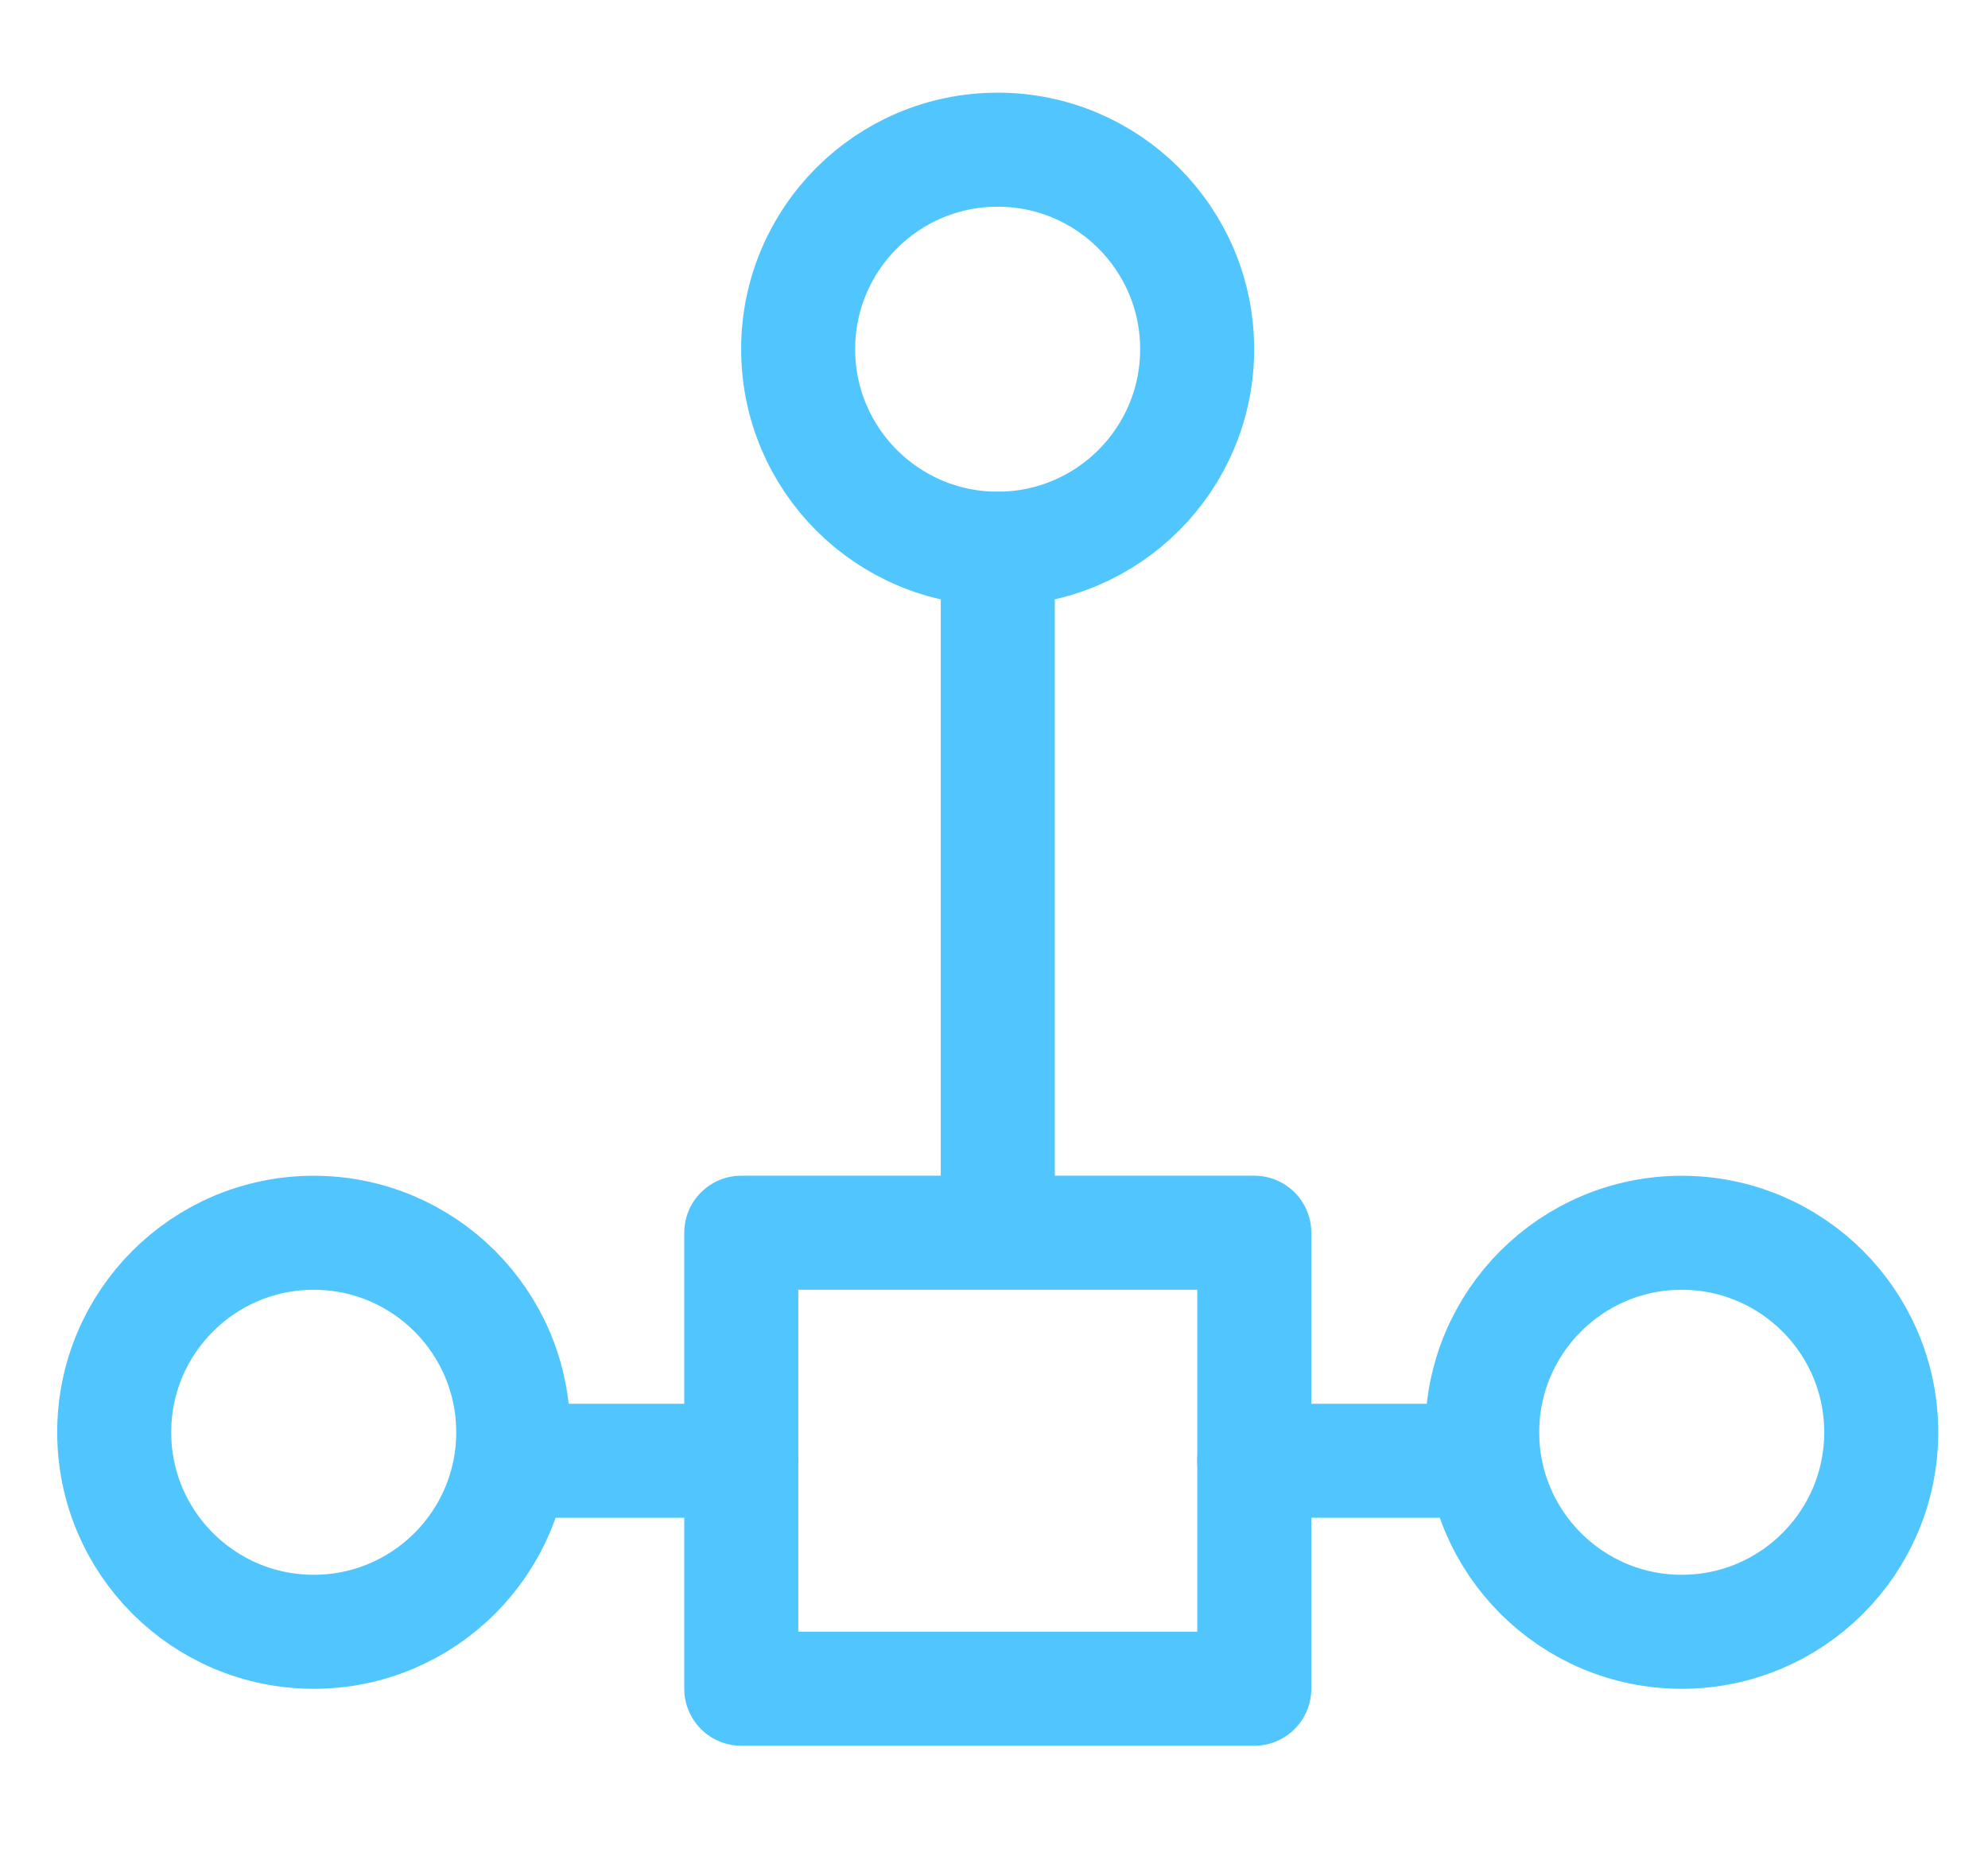
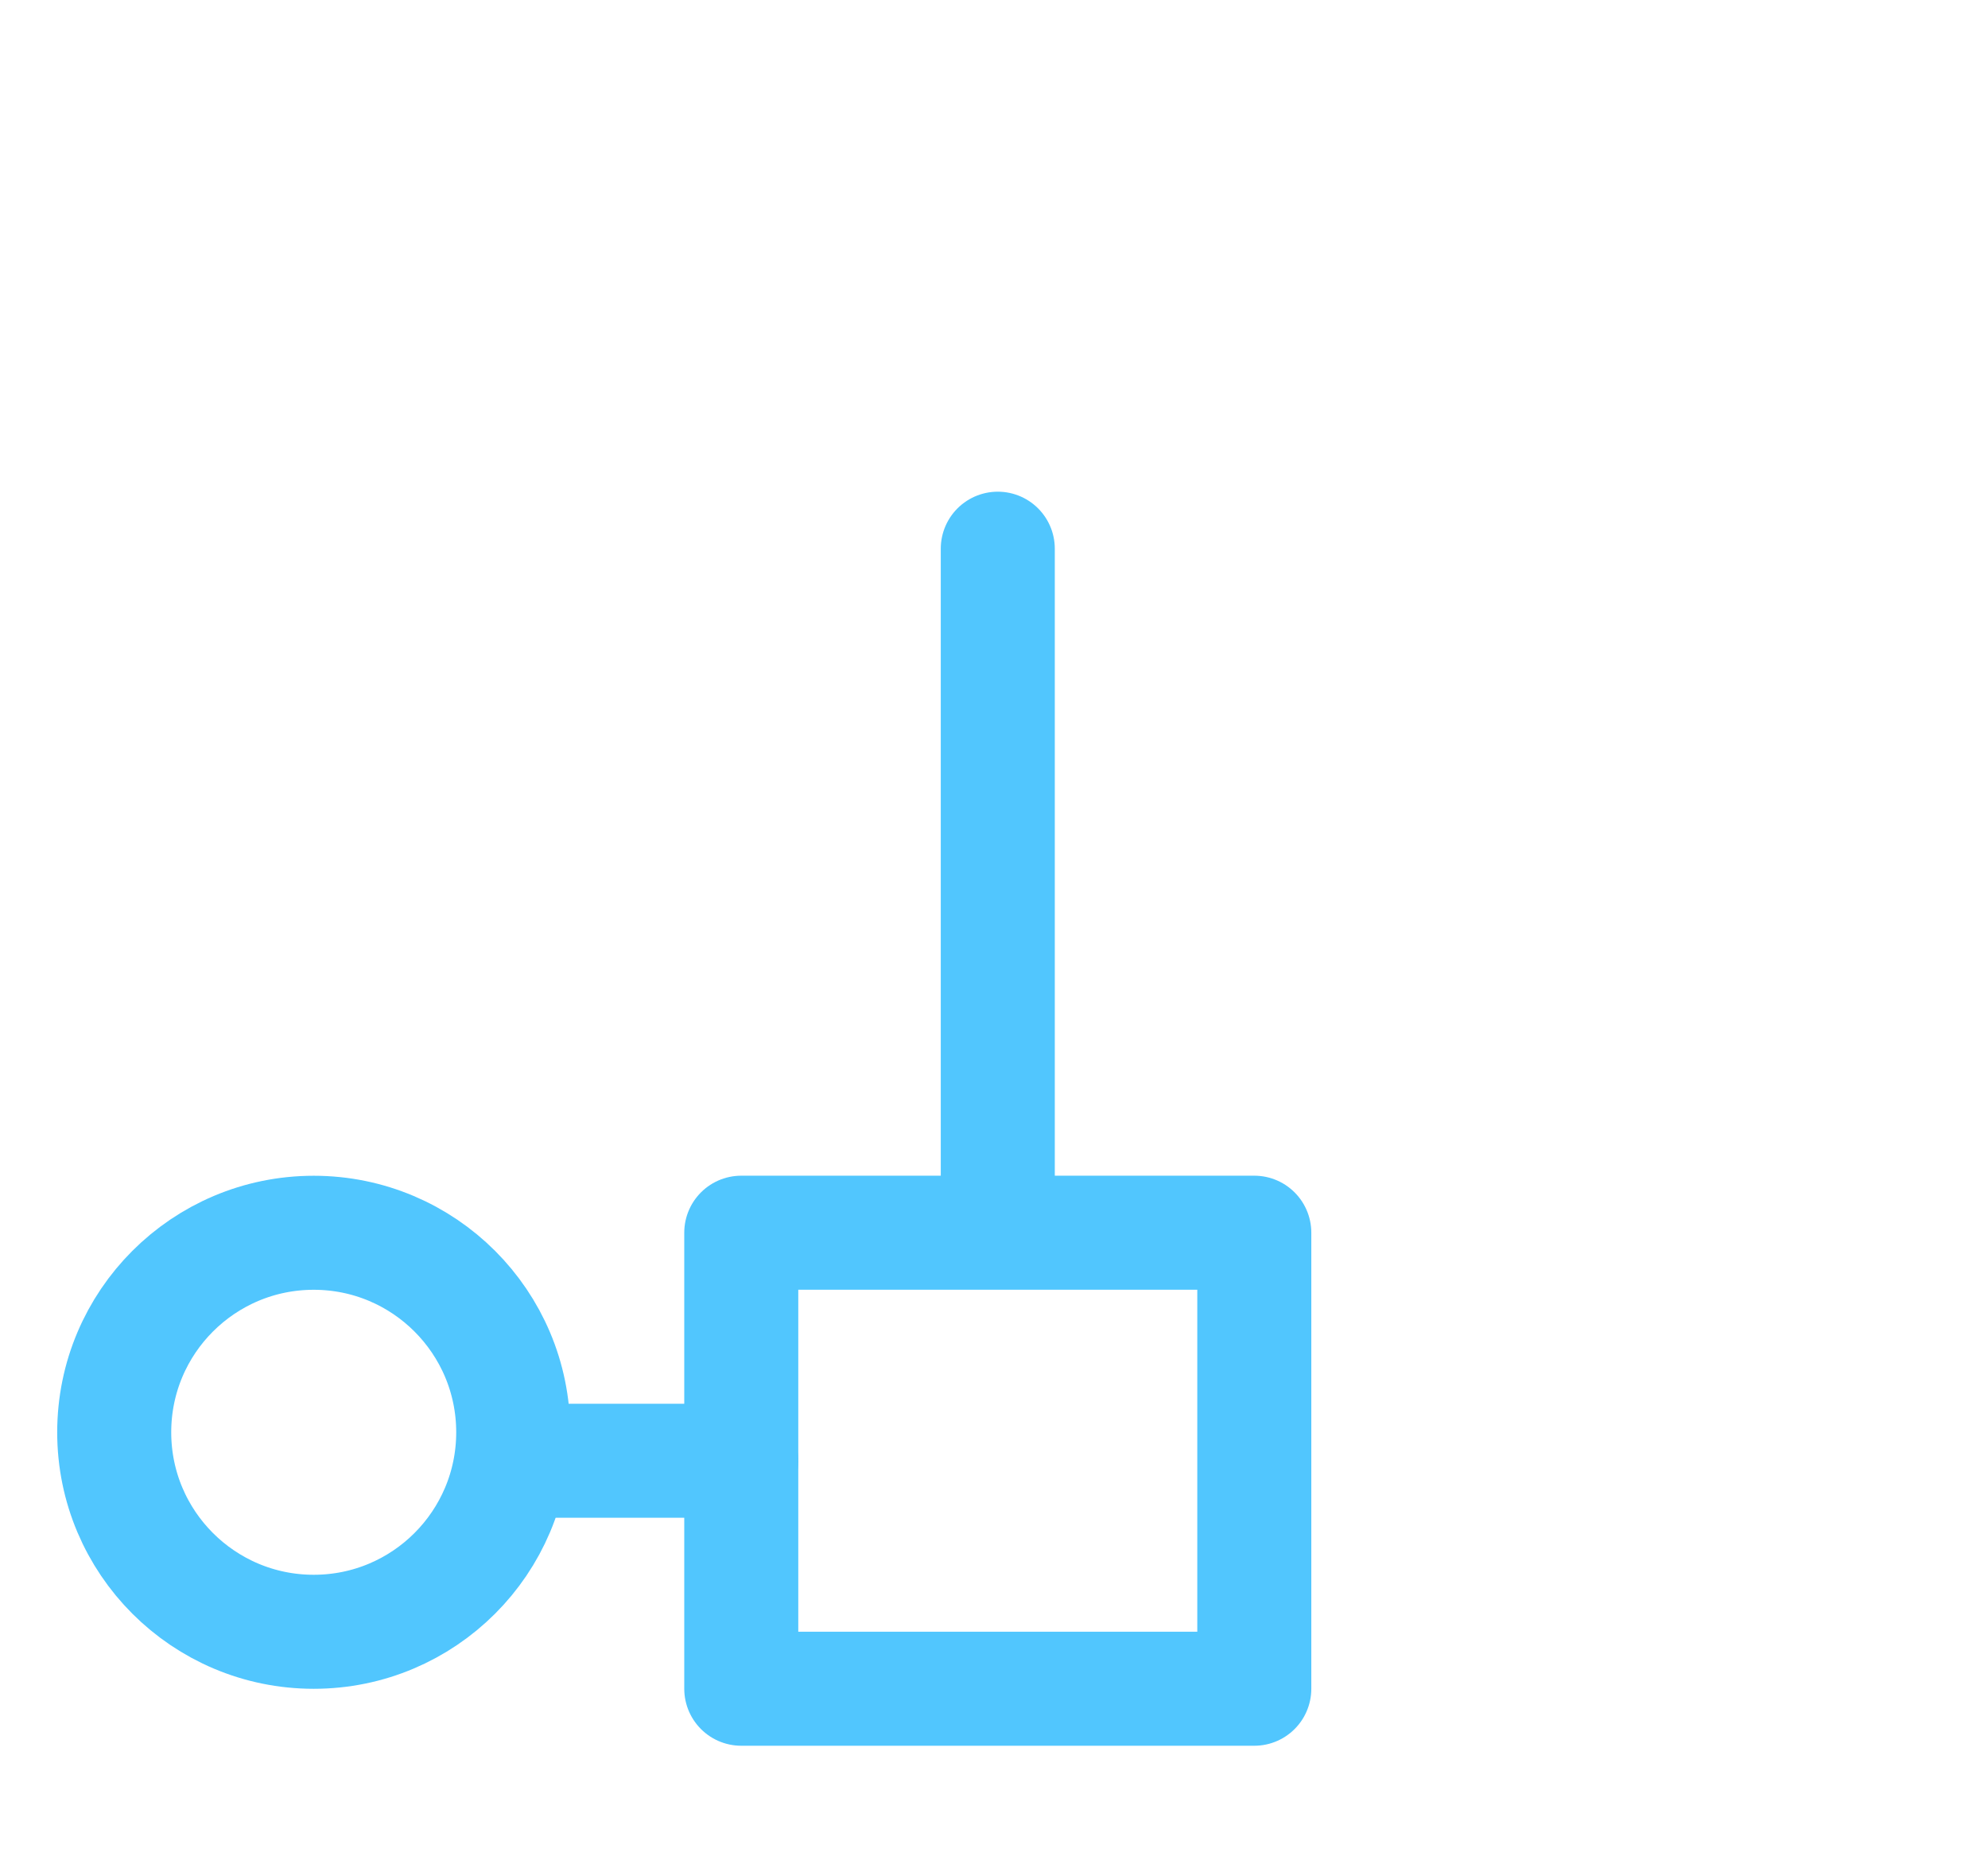
<svg xmlns="http://www.w3.org/2000/svg" width="31" height="29" viewBox="0 0 31 29" fill="none">
  <g clip-path="url(#clip0)">
-     <circle cx="15.557" cy="5.445" r="3.111" stroke="#51C6FE" stroke-width="1.778" stroke-linecap="round" stroke-linejoin="round" />
-     <circle cx="26.224" cy="22.334" r="3.111" stroke="#51C6FE" stroke-width="1.778" stroke-linecap="round" stroke-linejoin="round" />
    <circle cx="4.892" cy="22.334" r="3.111" stroke="#51C6FE" stroke-width="1.778" stroke-linecap="round" stroke-linejoin="round" />
    <rect x="11.559" y="19.222" width="8" height="7.111" stroke="#51C6FE" stroke-width="1.778" stroke-linecap="round" stroke-linejoin="round" />
    <path d="M15.559 8.556V18.778" stroke="#51C6FE" stroke-width="1.778" stroke-linecap="round" stroke-linejoin="round" />
-     <path d="M23.113 22.778H19.557" stroke="#51C6FE" stroke-width="1.778" stroke-linecap="round" stroke-linejoin="round" />
    <path d="M11.559 22.778H8.003" stroke="#51C6FE" stroke-width="1.778" stroke-linecap="round" stroke-linejoin="round" />
  </g>
  <defs>
    <clipPath id="clip0">
      <rect width="29.333" height="28.444" fill="white" transform="translate(0.891 0.556)" />
    </clipPath>
  </defs>
</svg>